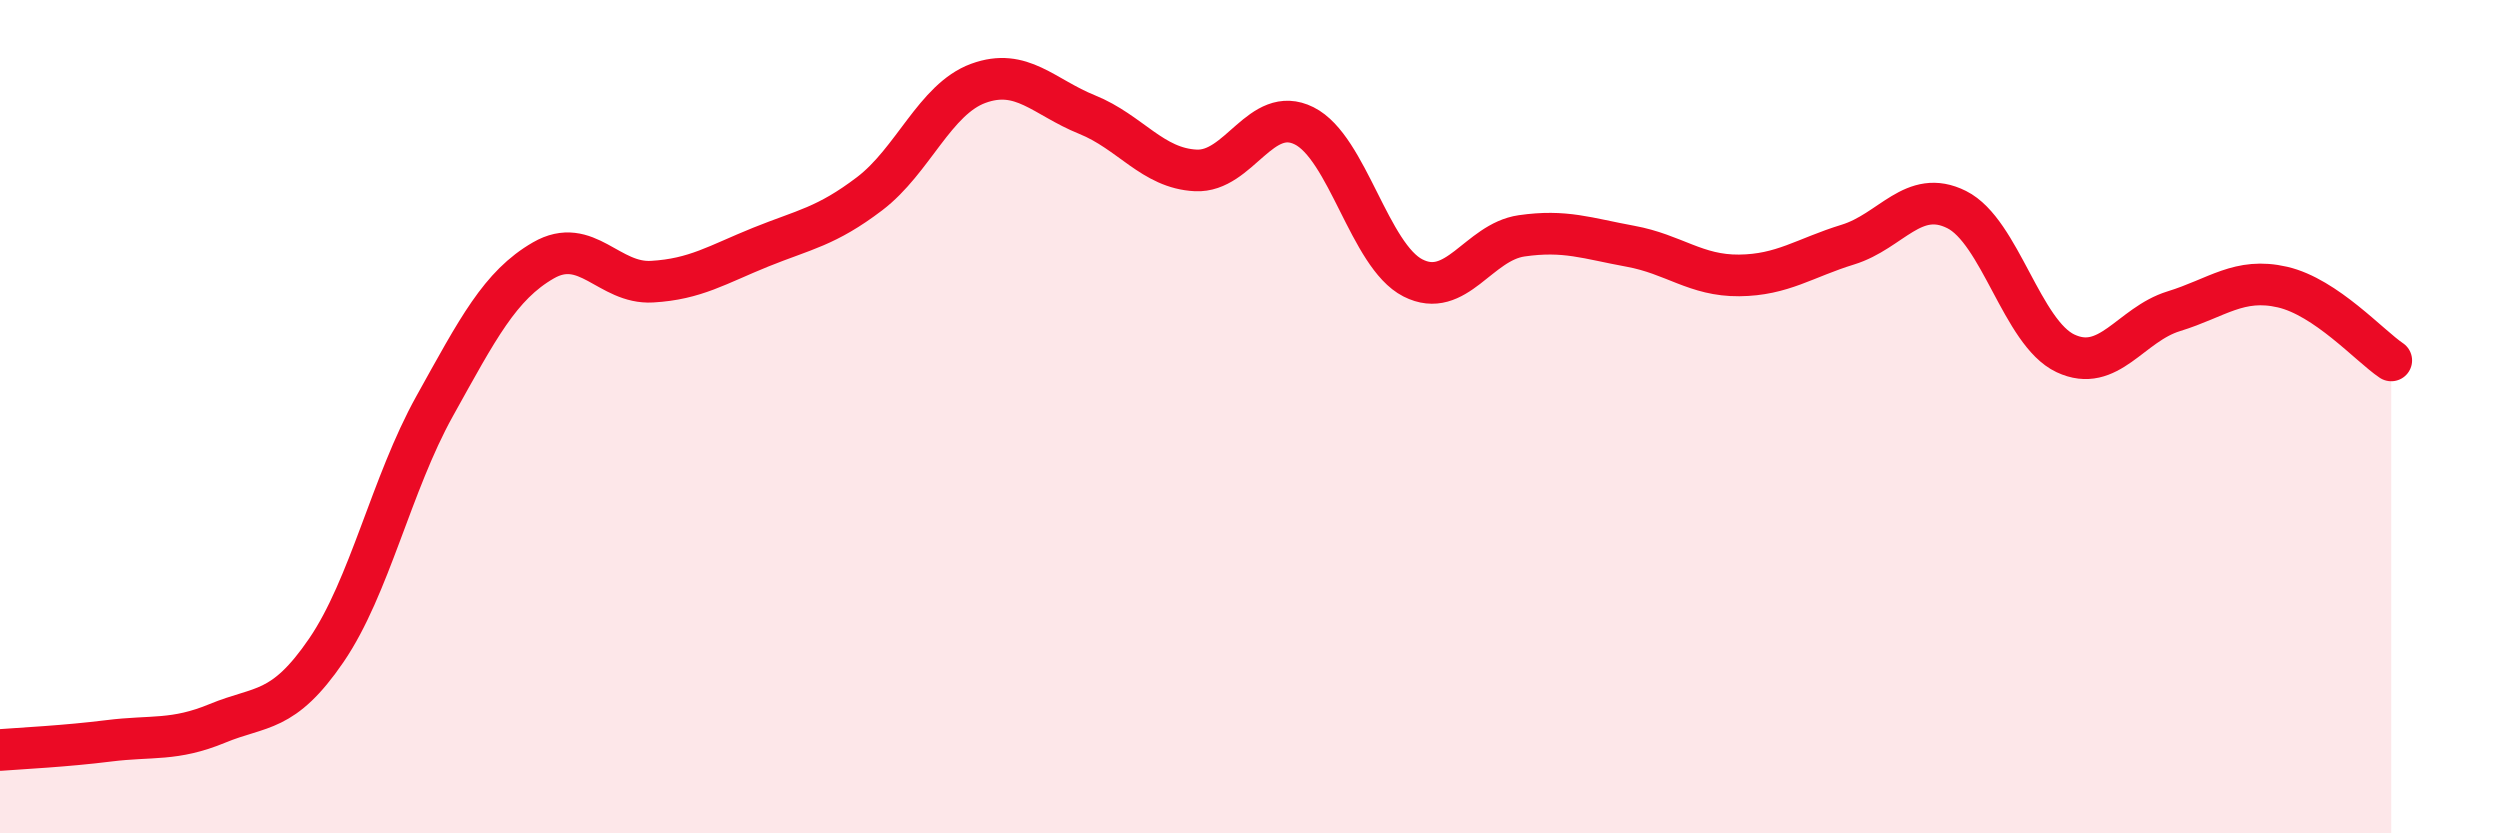
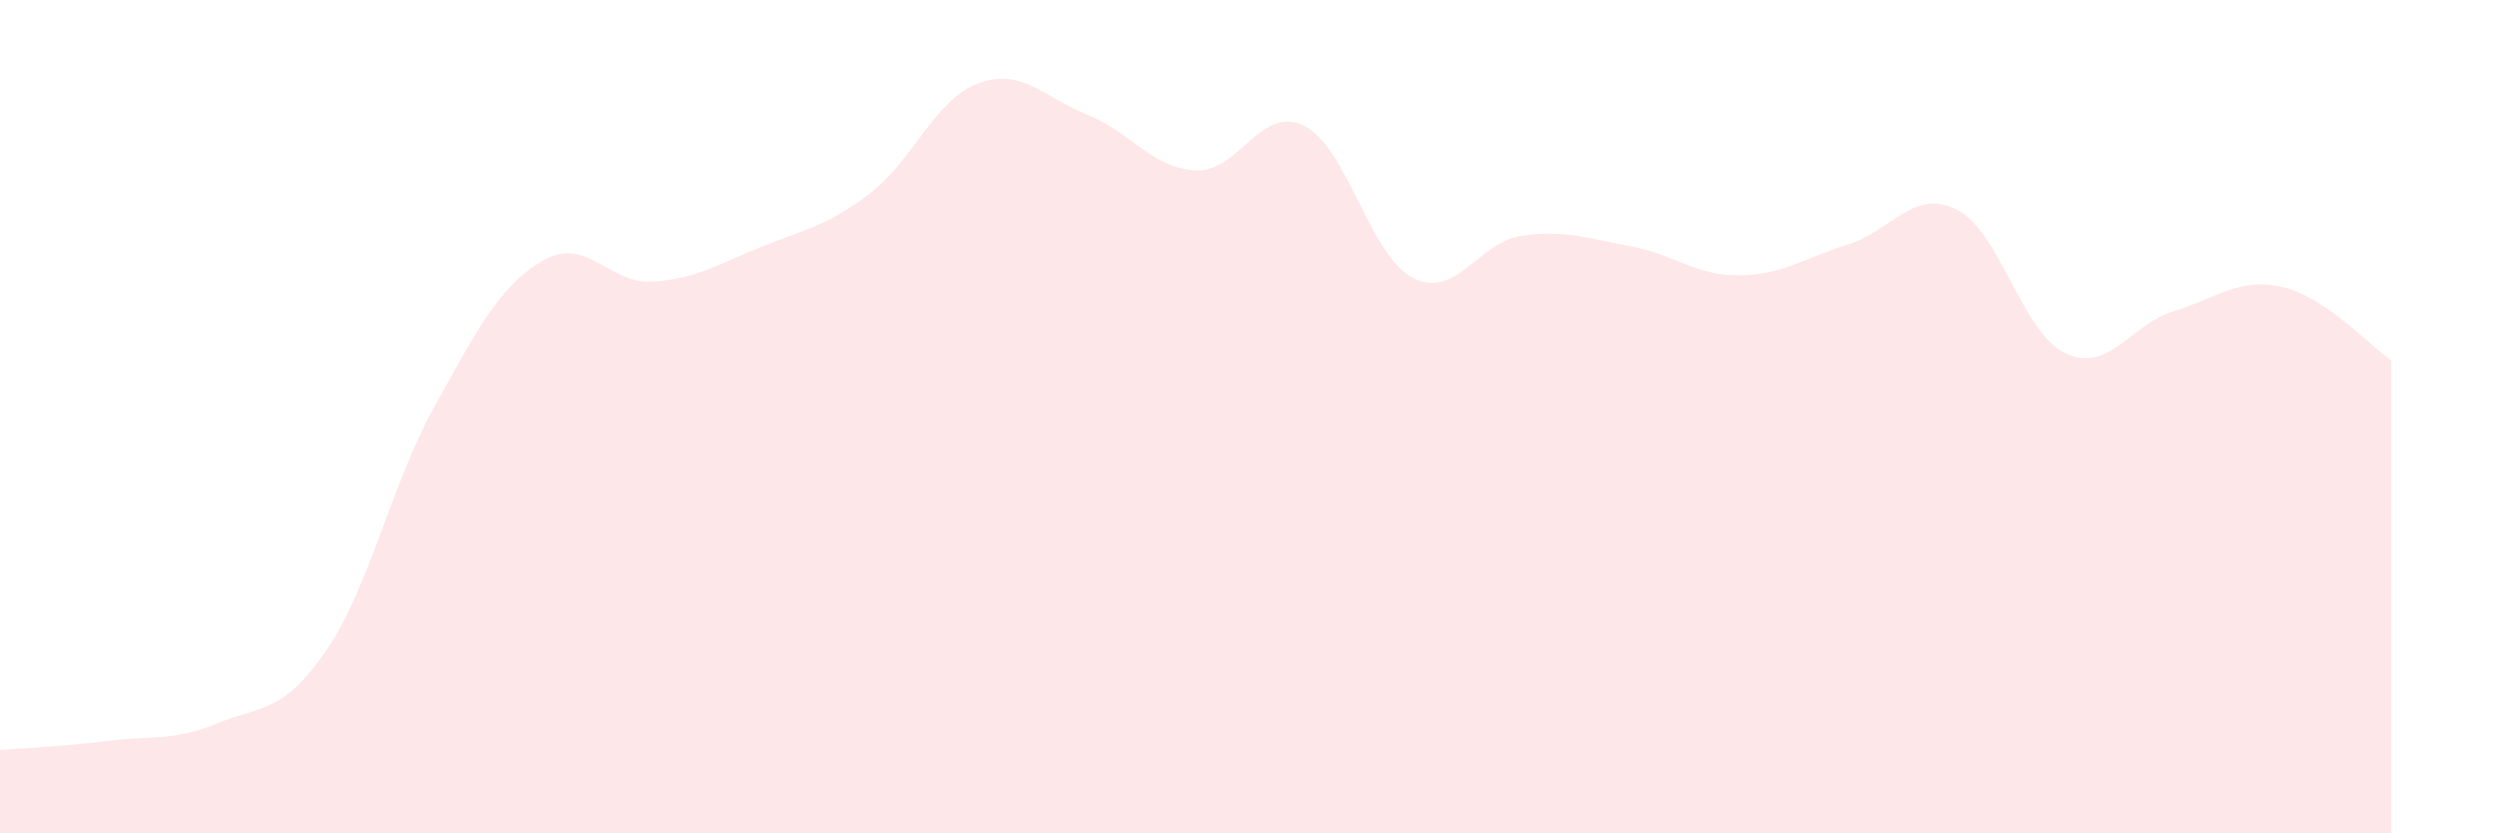
<svg xmlns="http://www.w3.org/2000/svg" width="60" height="20" viewBox="0 0 60 20">
  <path d="M 0,18 C 0.52,17.96 1.57,17.91 2.61,17.78 C 3.65,17.65 4.18,17.79 5.22,17.36 C 6.26,16.93 6.79,17.13 7.83,15.61 C 8.87,14.09 9.39,11.62 10.43,9.75 C 11.47,7.88 12,6.85 13.04,6.25 C 14.08,5.65 14.61,6.82 15.65,6.76 C 16.69,6.7 17.22,6.35 18.26,5.93 C 19.3,5.51 19.83,5.44 20.87,4.65 C 21.91,3.86 22.44,2.38 23.48,2 C 24.52,1.62 25.05,2.33 26.09,2.75 C 27.13,3.17 27.66,4.04 28.7,4.09 C 29.74,4.14 30.26,2.5 31.3,3.02 C 32.34,3.54 32.87,6.14 33.91,6.67 C 34.95,7.2 35.48,5.81 36.52,5.66 C 37.56,5.51 38.09,5.72 39.13,5.91 C 40.17,6.1 40.7,6.62 41.74,6.61 C 42.78,6.6 43.31,6.19 44.35,5.87 C 45.39,5.55 45.92,4.51 46.96,5.03 C 48,5.55 48.53,7.99 49.57,8.48 C 50.61,8.97 51.13,7.79 52.17,7.47 C 53.21,7.15 53.74,6.65 54.78,6.89 C 55.82,7.13 56.87,8.3 57.39,8.65L57.39 20L0 20Z" fill="#EB0A25" opacity="0.1" stroke-linecap="round" stroke-linejoin="round" />
-   <path d="M 0,18 C 0.52,17.96 1.57,17.91 2.61,17.78 C 3.65,17.65 4.18,17.79 5.22,17.36 C 6.26,16.93 6.79,17.13 7.83,15.61 C 8.87,14.09 9.39,11.62 10.43,9.75 C 11.47,7.88 12,6.85 13.04,6.25 C 14.08,5.65 14.61,6.82 15.65,6.76 C 16.69,6.7 17.22,6.35 18.26,5.93 C 19.3,5.51 19.83,5.44 20.87,4.65 C 21.91,3.86 22.44,2.38 23.48,2 C 24.52,1.62 25.05,2.33 26.09,2.75 C 27.13,3.17 27.66,4.04 28.7,4.09 C 29.74,4.14 30.26,2.5 31.3,3.02 C 32.34,3.54 32.87,6.14 33.91,6.67 C 34.95,7.2 35.48,5.81 36.52,5.66 C 37.56,5.51 38.09,5.72 39.13,5.91 C 40.17,6.1 40.7,6.62 41.74,6.61 C 42.78,6.6 43.31,6.19 44.35,5.87 C 45.39,5.55 45.92,4.51 46.96,5.03 C 48,5.55 48.53,7.99 49.57,8.48 C 50.61,8.97 51.13,7.79 52.17,7.47 C 53.21,7.15 53.74,6.65 54.78,6.89 C 55.82,7.13 56.87,8.3 57.39,8.65" stroke="#EB0A25" stroke-width="1" fill="none" stroke-linecap="round" stroke-linejoin="round" />
</svg>